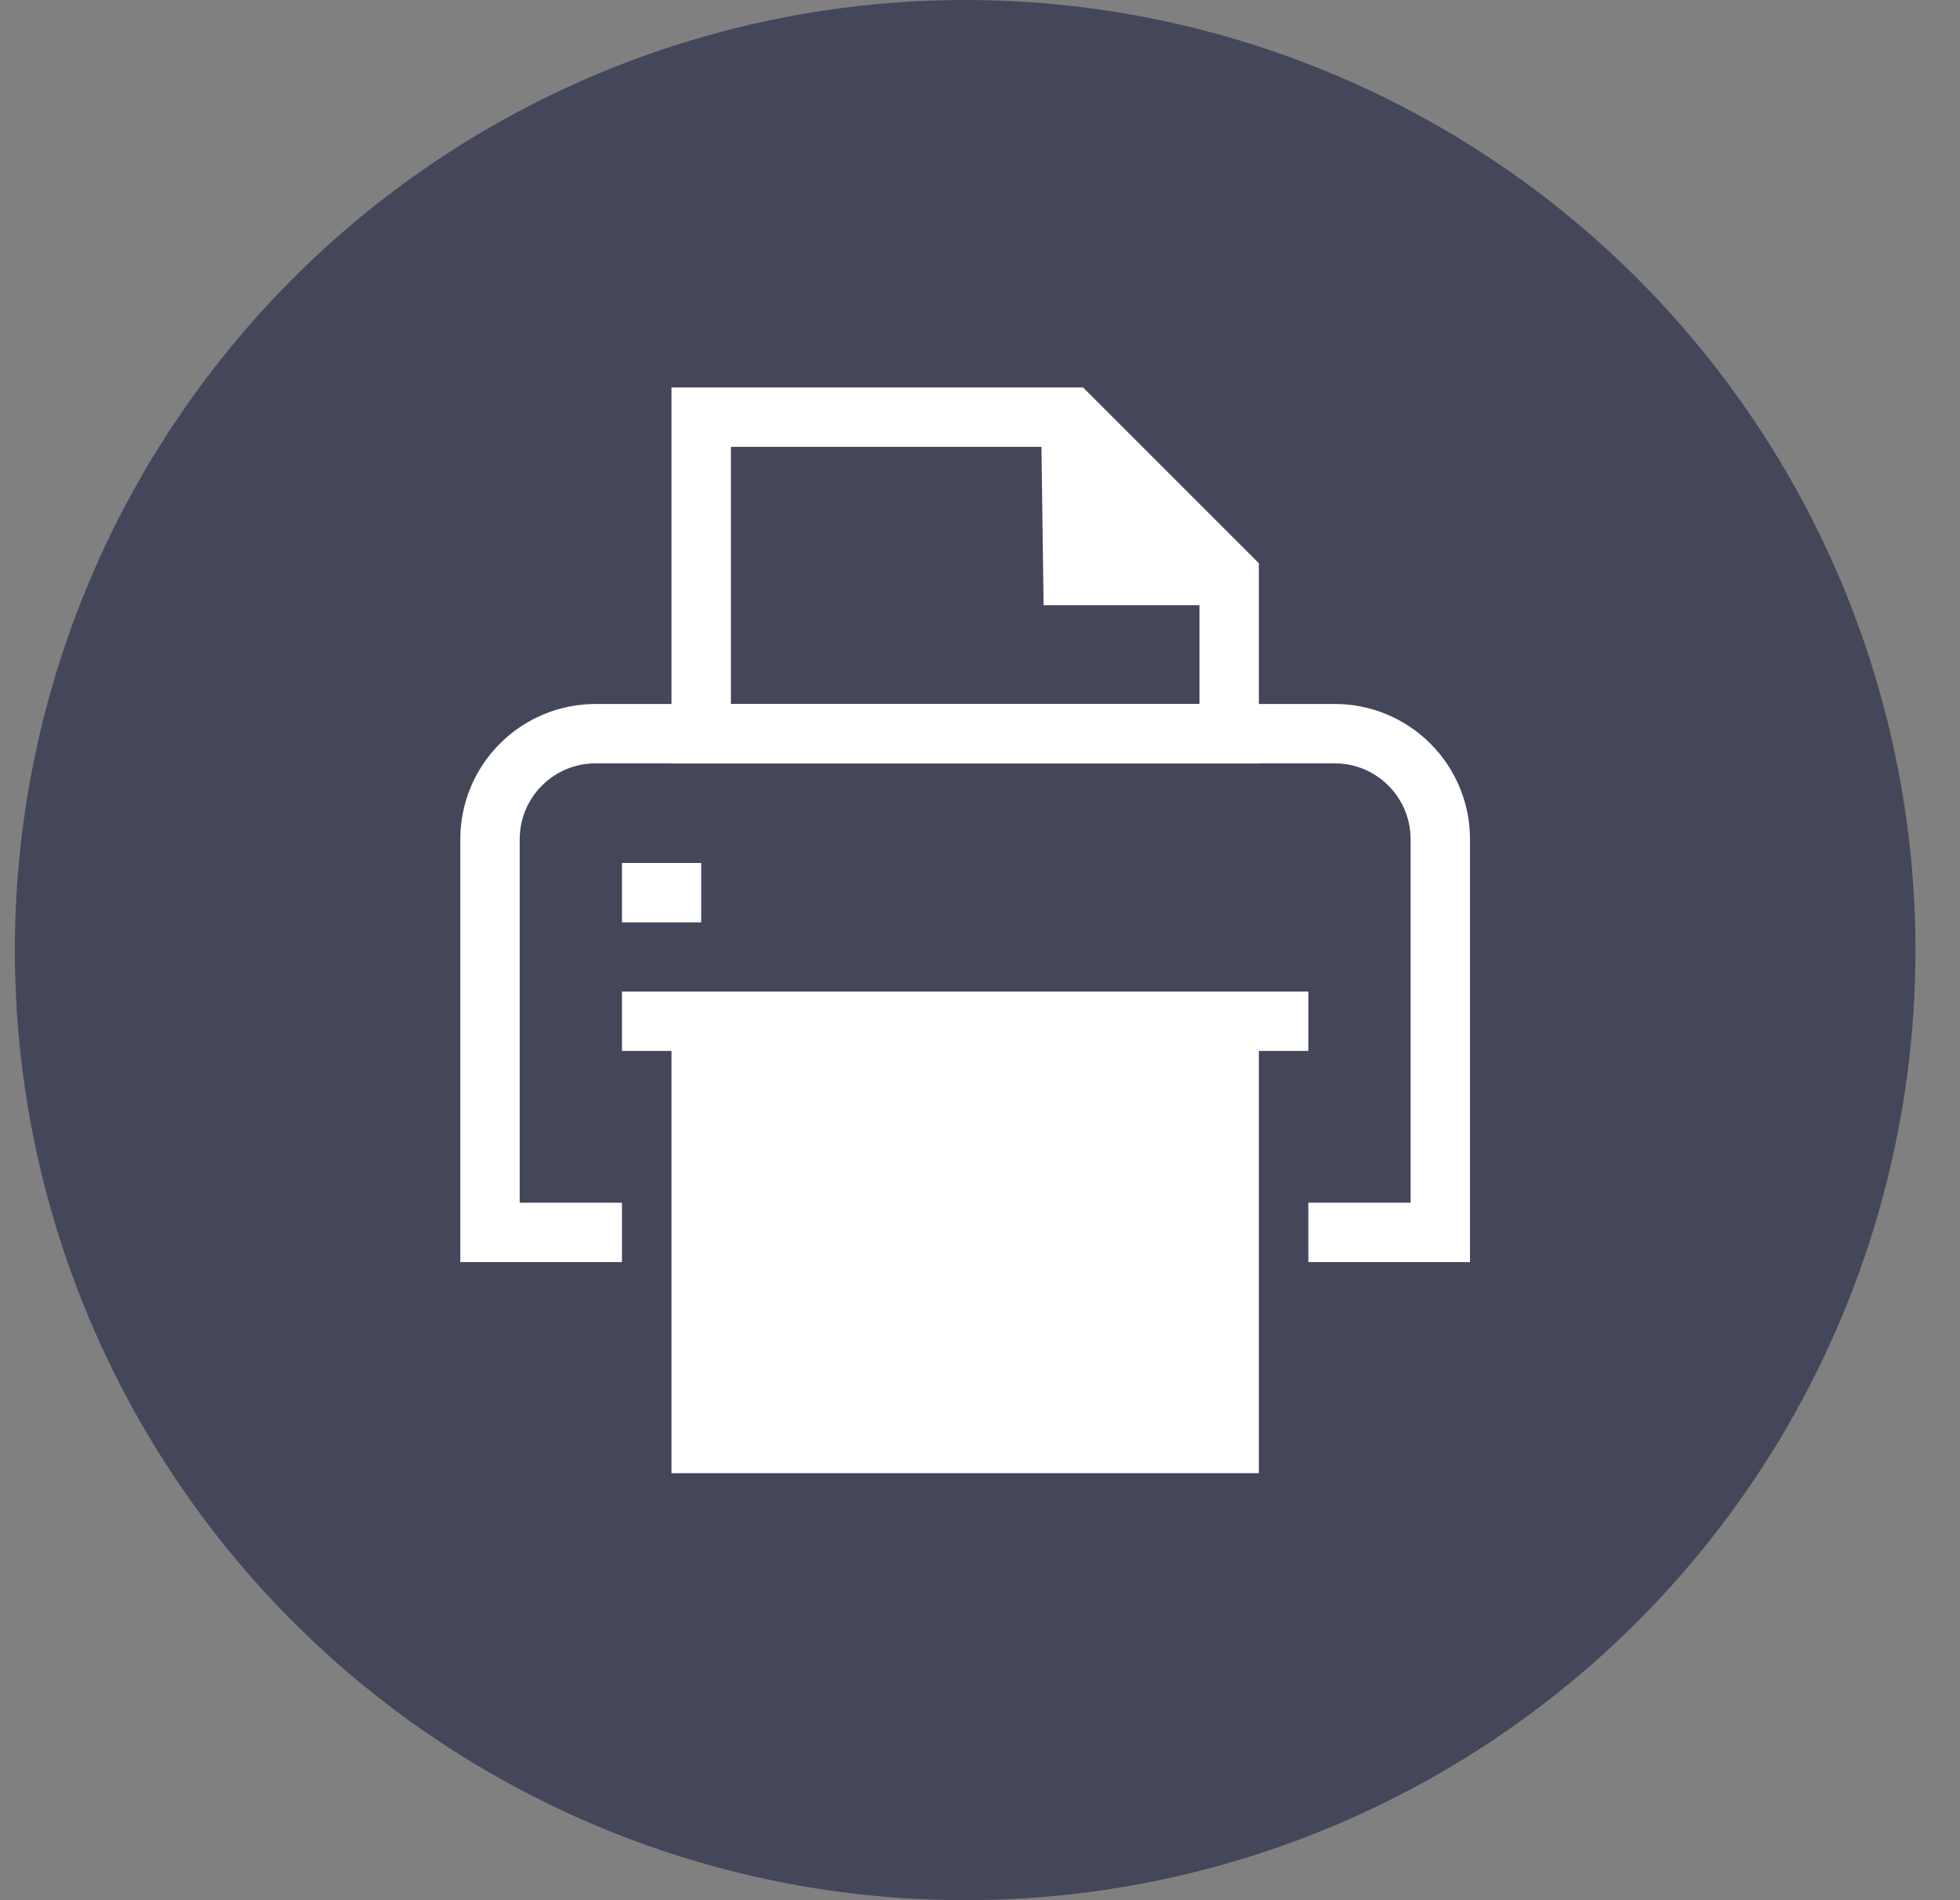
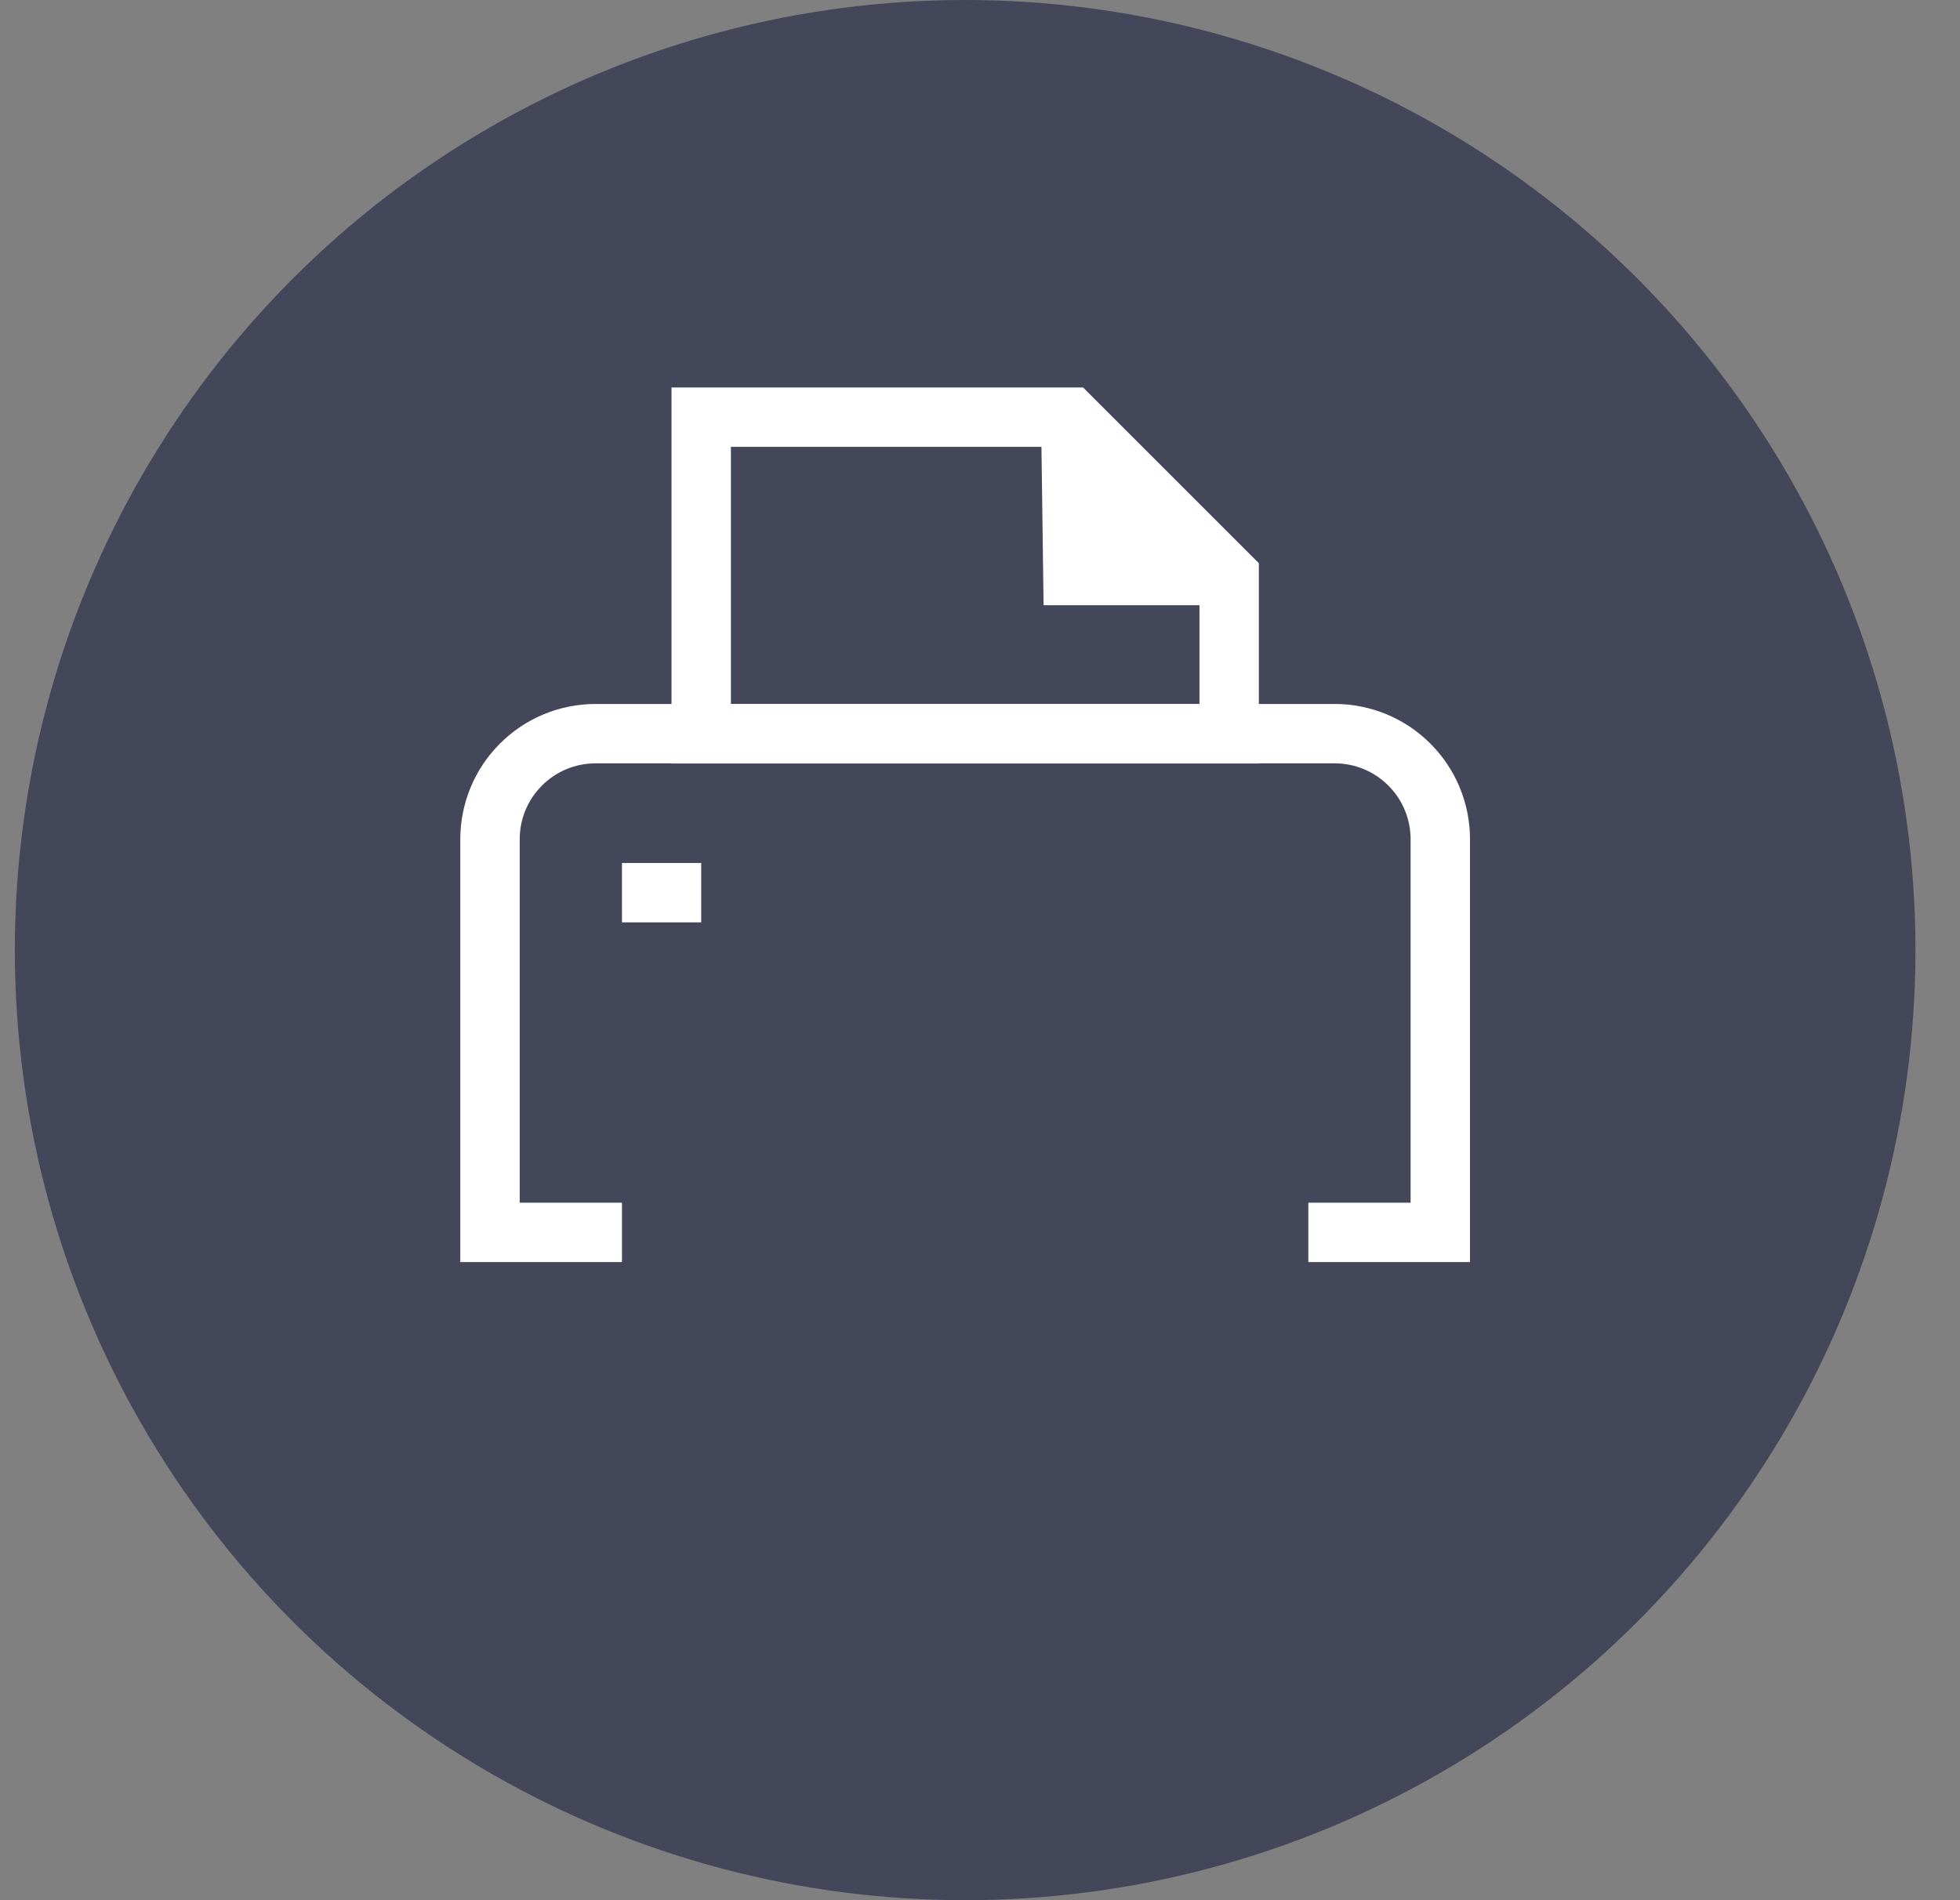
<svg xmlns="http://www.w3.org/2000/svg" width="33px" height="32px" viewBox="0 0 33 32">
  <rect x="0" y="0" width="33" height="32" fill="#808080" stroke="none" />
  <title>Group 9</title>
  <g id="homepage" stroke="none" stroke-width="1" fill="none" fill-rule="evenodd">
    <g id="Homepage-|-Condensed-navbar-on-scroll-|-User-hovers-over-&quot;OUR-SERVICES&quot;-main-menu-item" transform="translate(-474, -560)">
      <g id="Group-7" transform="translate(453.25, 64)">
        <g id="Group-13" transform="translate(0, 474)">
          <g id="Group-27" transform="translate(21, 21)">
            <g id="Group-9" transform="translate(0, 1)">
              <circle id="Oval" fill="#44475A" cx="16" cy="16" r="16" />
              <g id="DIGITAL" transform="translate(6, 6)">
                <rect id="bounds" x="0" y="0" width="20" height="20" />
-                 <line x1="4.222" y1="11.198" x2="15.778" y2="11.198" id="Path" stroke="#FFFFFF" />
                <path d="M15.778,14.754 L18,14.754 L18,8.133 C18,7.661 17.813,7.209 17.479,6.876 C17.146,6.542 16.694,6.355 16.222,6.355 L3.778,6.355 C3.306,6.355 2.854,6.542 2.521,6.876 C2.187,7.209 2,7.661 2,8.133 L2,14.754 L4.222,14.754" id="Path" stroke="#FFFFFF" />
-                 <rect id="Rectangle" stroke="#FFFFFF" fill="#FFFFFF" fill-rule="nonzero" x="5.556" y="11.198" width="8.889" height="7.111" />
                <polygon id="Path" fill="#FFFFFF" fill-rule="nonzero" points="14.445 3.692 11.814 3.692 11.778 1.025" />
                <polygon id="Path" stroke="#FFFFFF" points="14.445 3.692 14.445 6.358 5.556 6.358 5.556 1.025 11.778 1.025" />
                <polyline id="Path" stroke="#FFFFFF" points="11.778 1.025 11.814 3.692 14.445 3.692" />
                <line x1="4.222" y1="9.033" x2="5.556" y2="9.033" id="Path" stroke="#FFFFFF" />
              </g>
            </g>
          </g>
        </g>
      </g>
    </g>
  </g>
</svg>